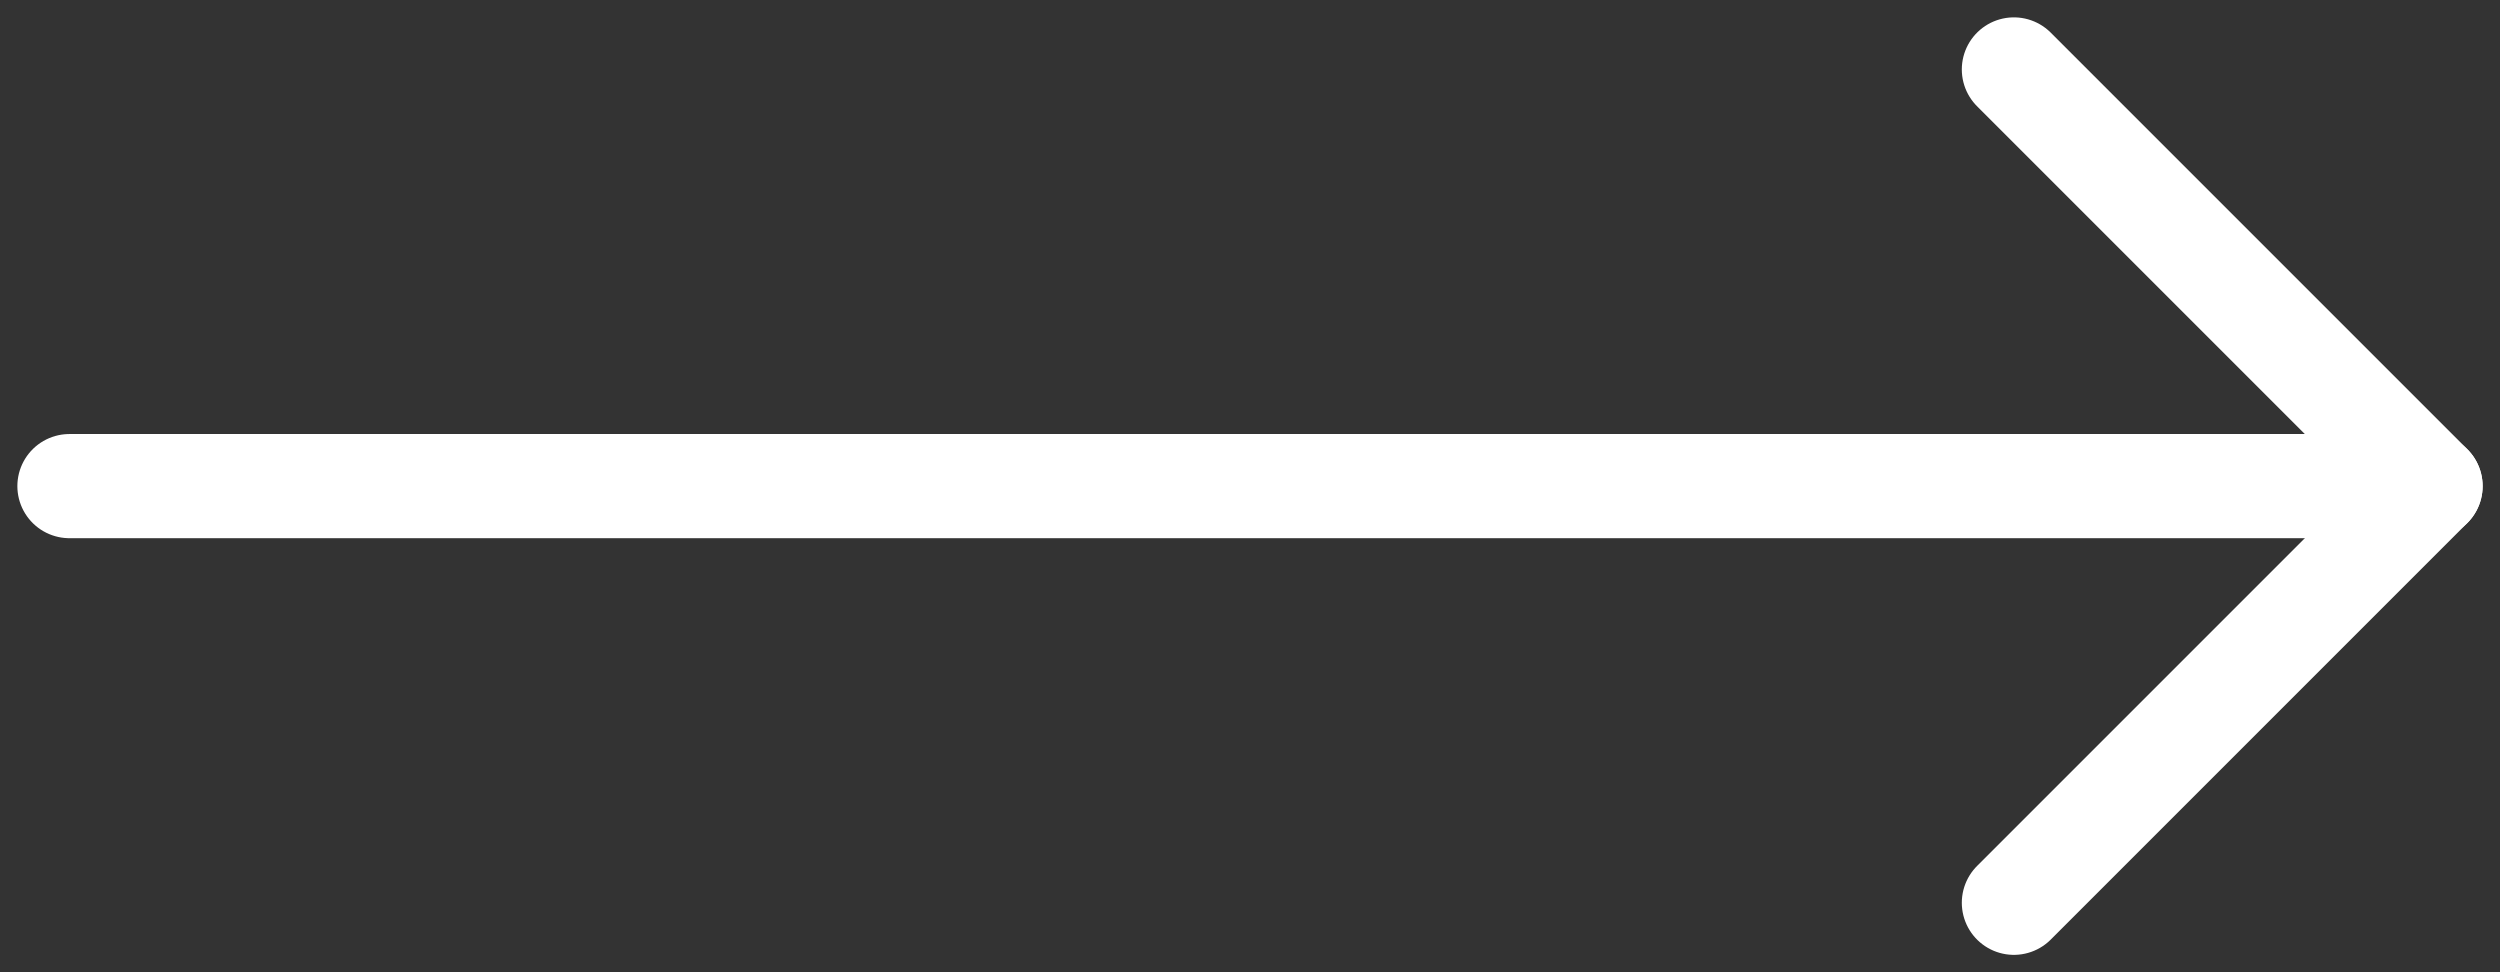
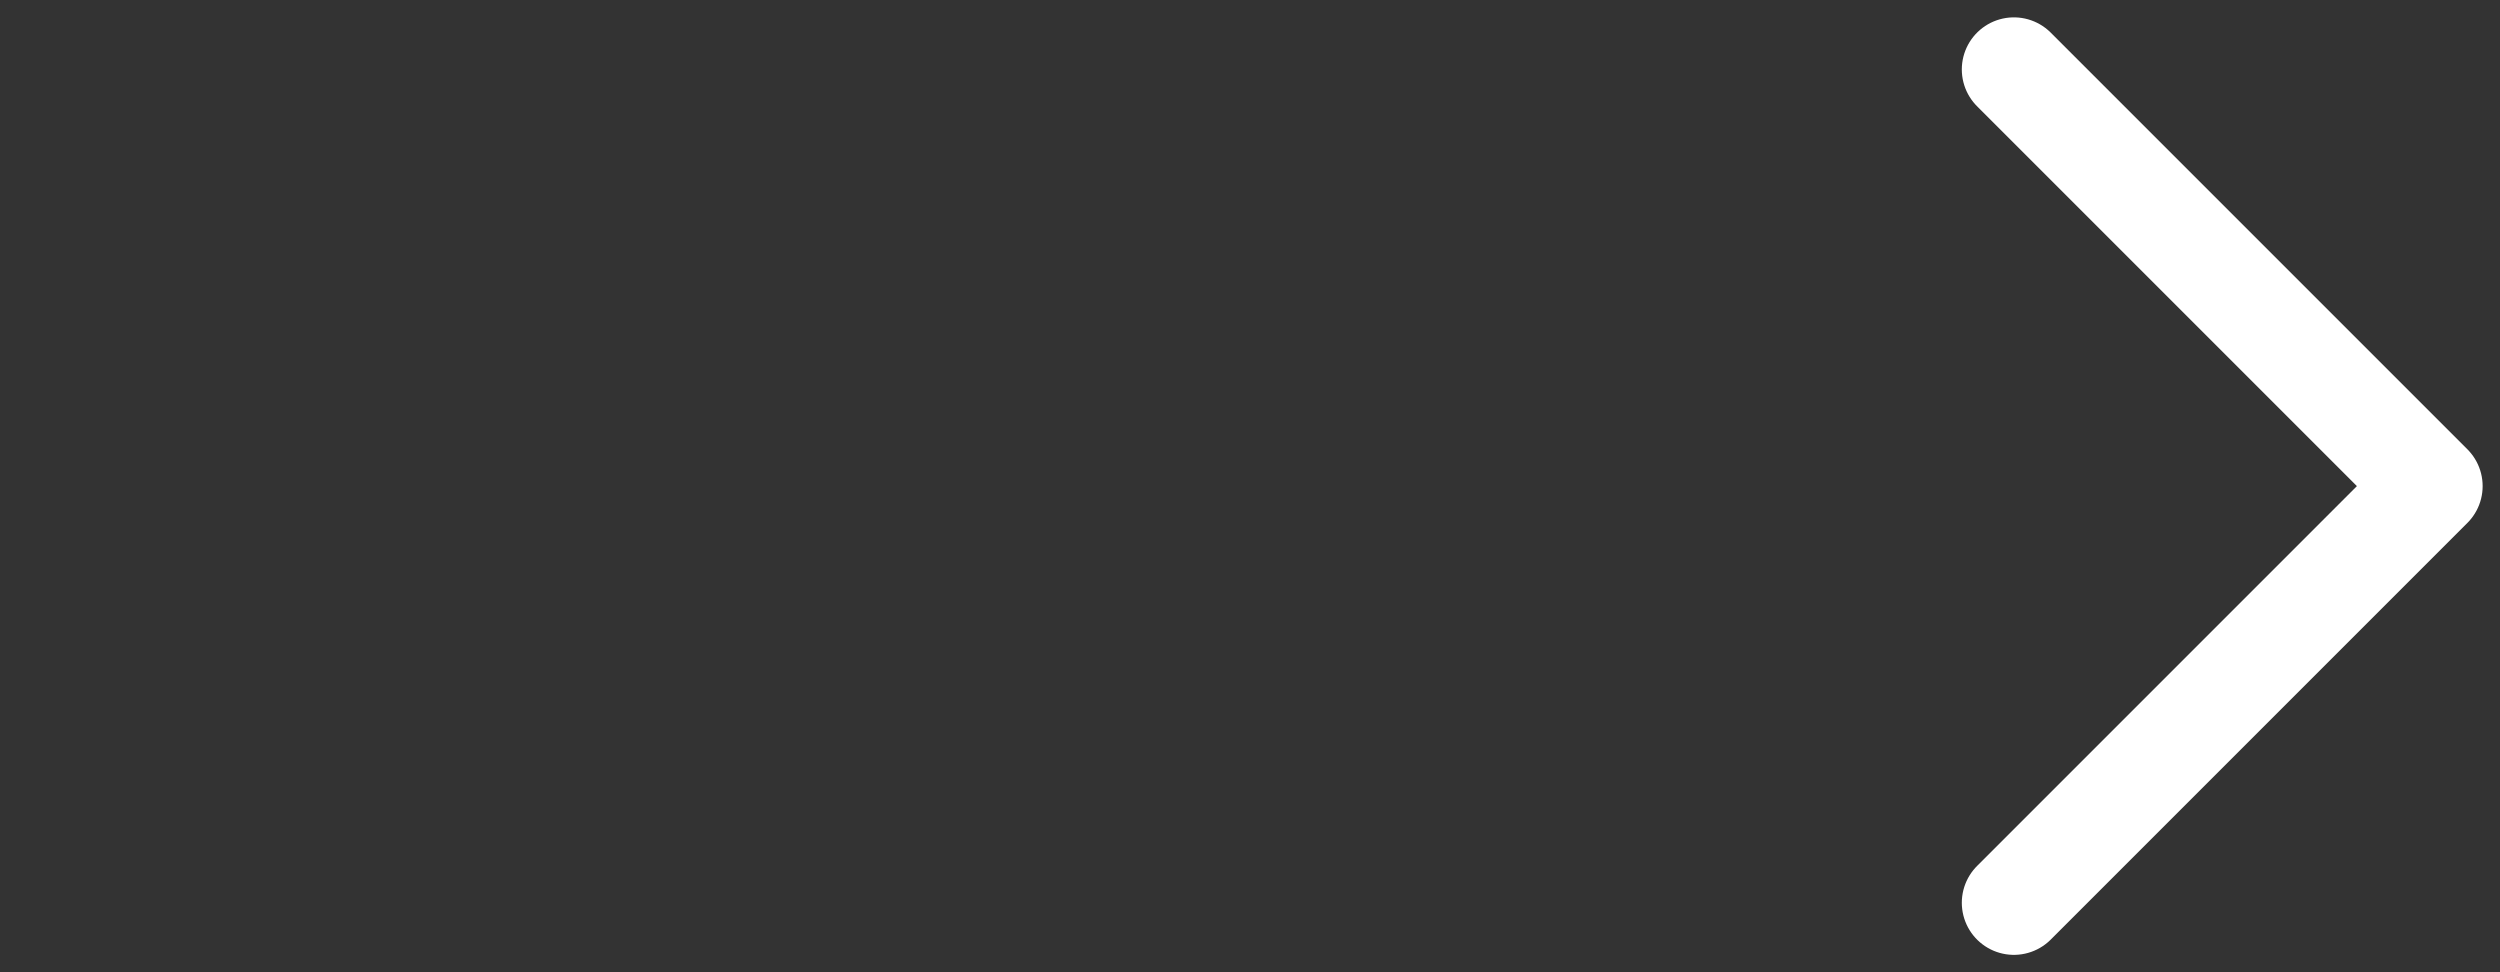
<svg xmlns="http://www.w3.org/2000/svg" width="36px" height="14px" viewBox="0 0 36 14" version="1.1">
  <rect x="0" y="0" width="36" height="14" fill="#333333" stroke="none" />
  <title>箭头-白</title>
  <g id="Page-1" stroke="none" stroke-width="1" fill="none" fill-rule="evenodd" stroke-linecap="round" stroke-linejoin="round">
    <g id="Artboard" transform="translate(-375, -49)" stroke="#FFFFFF" stroke-width="1.5">
      <g id="箭头-白" transform="translate(376, 50)">
-         <line x1="34" y1="6" x2="-7.54951657e-15" y2="6" id="Path" />
        <polyline id="Path" points="28 0 34 6 28 12" />
      </g>
    </g>
  </g>
</svg>